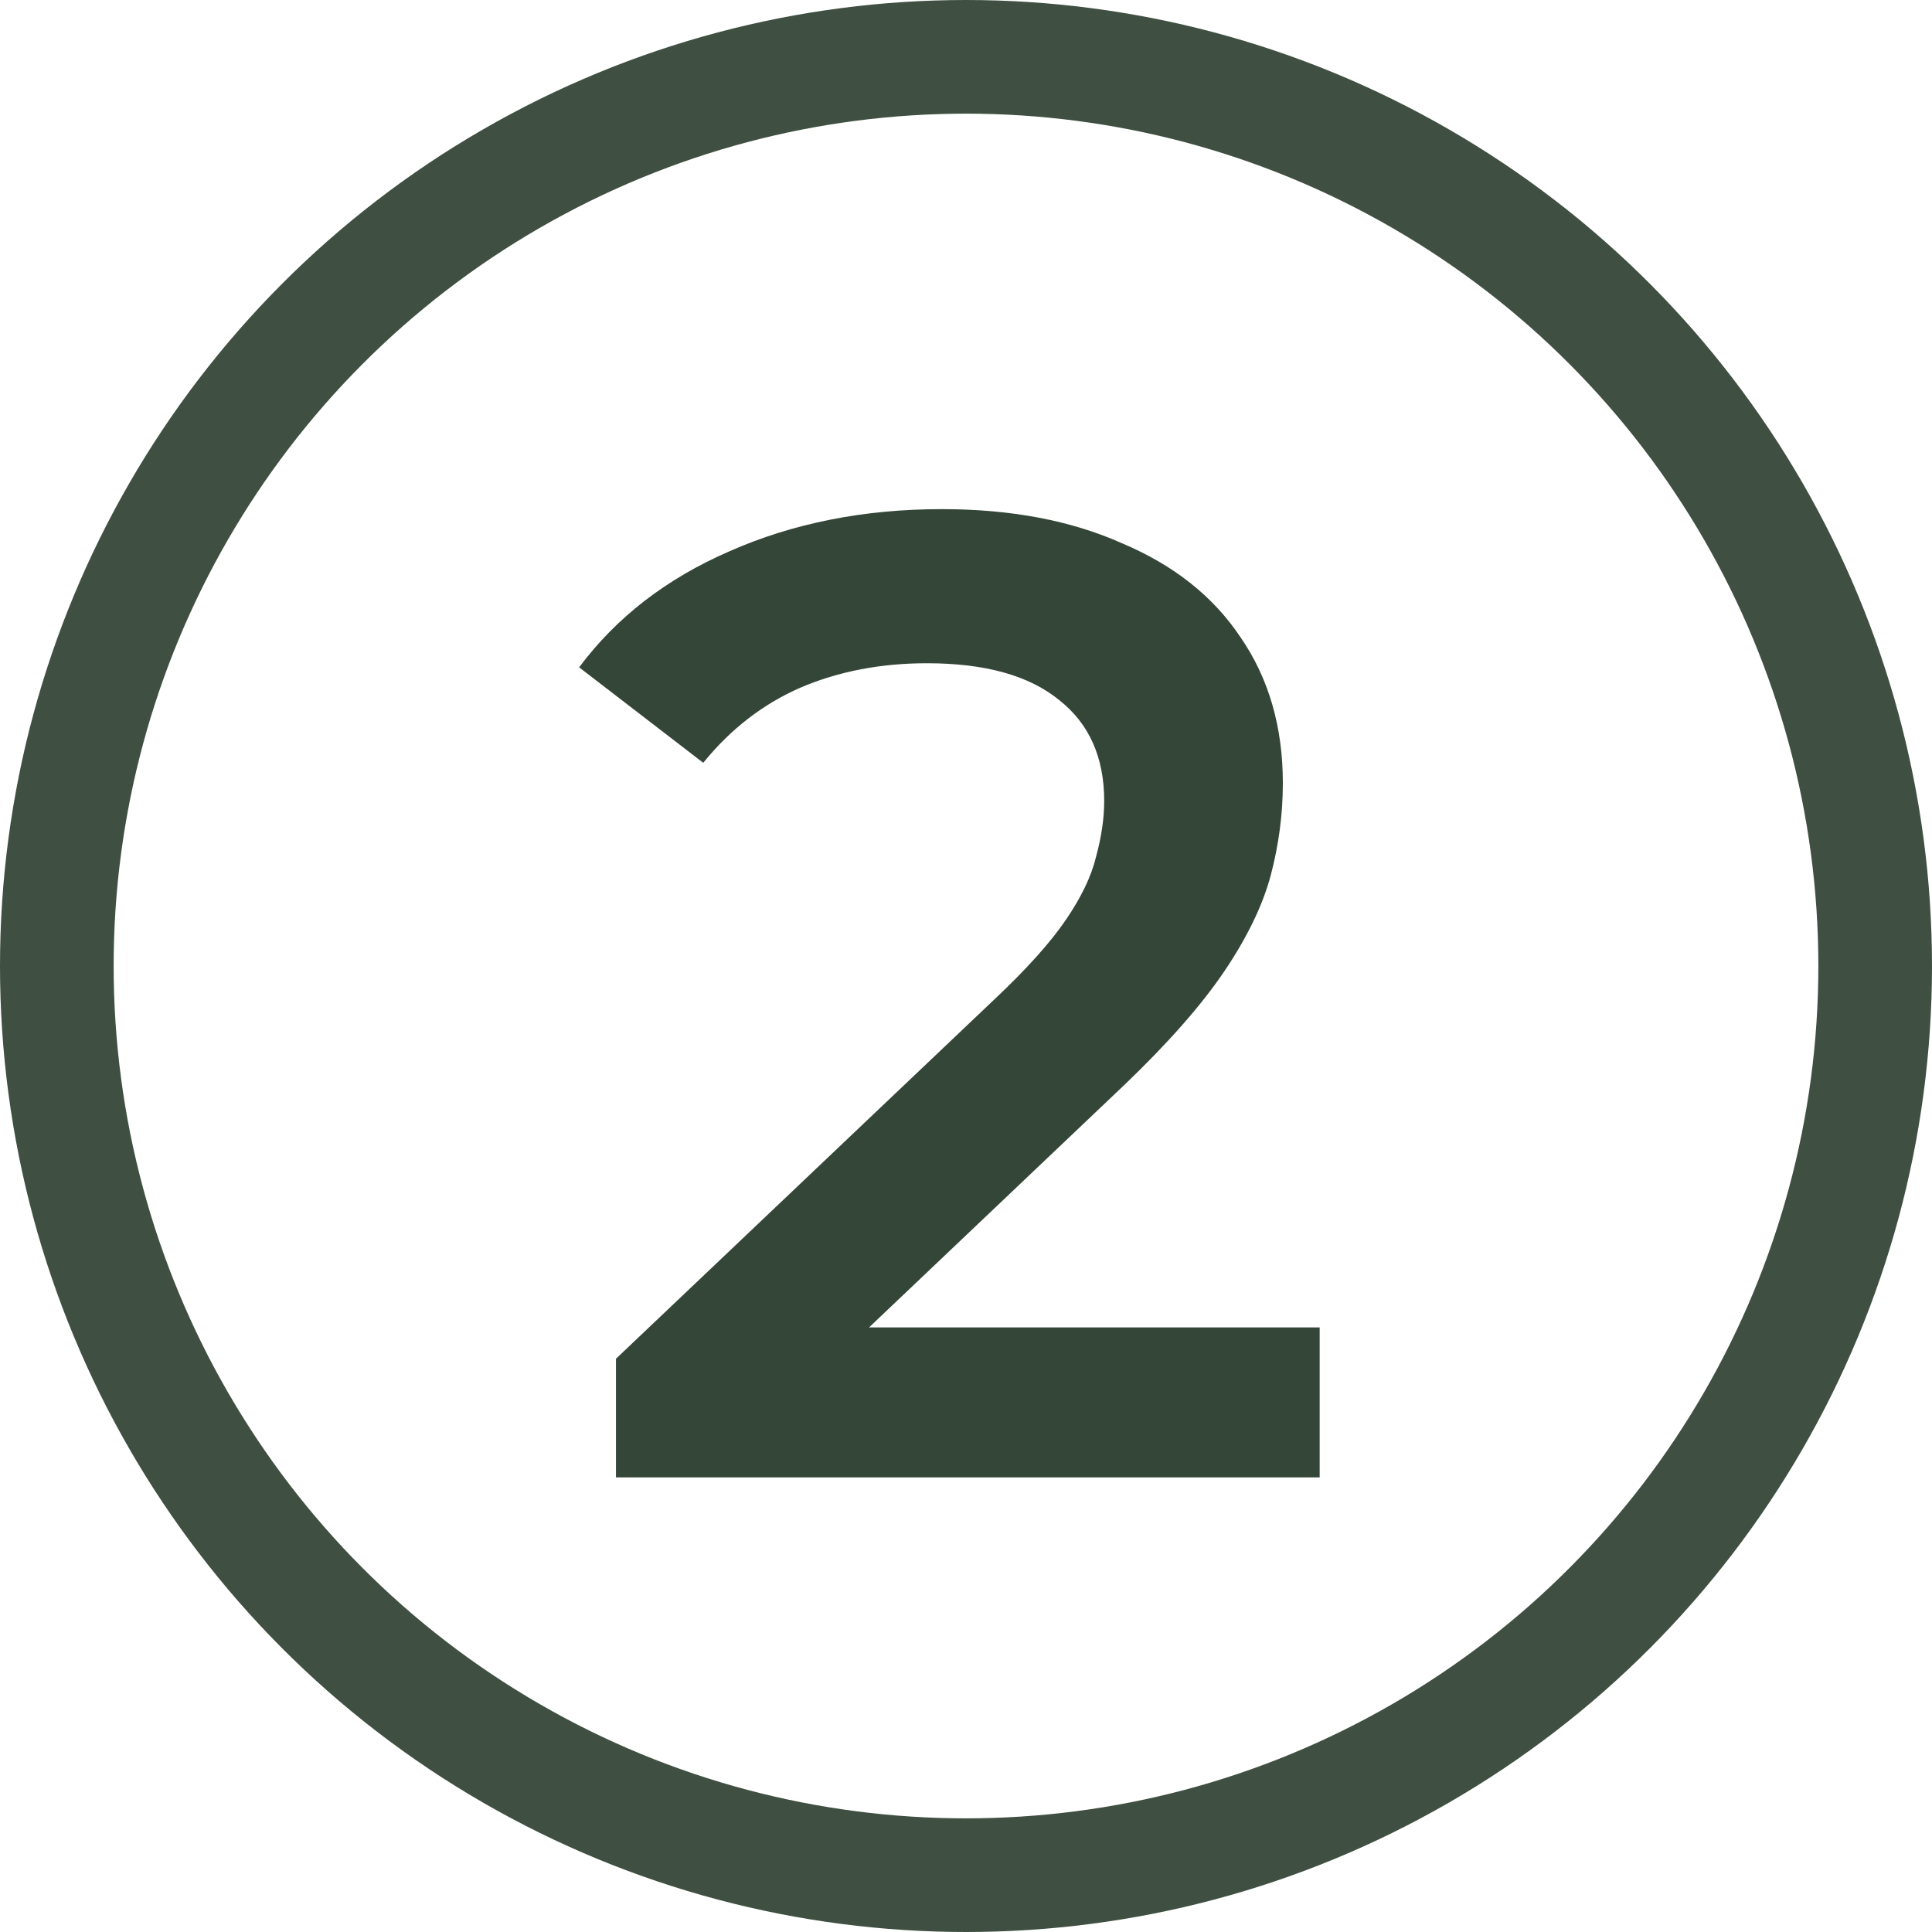
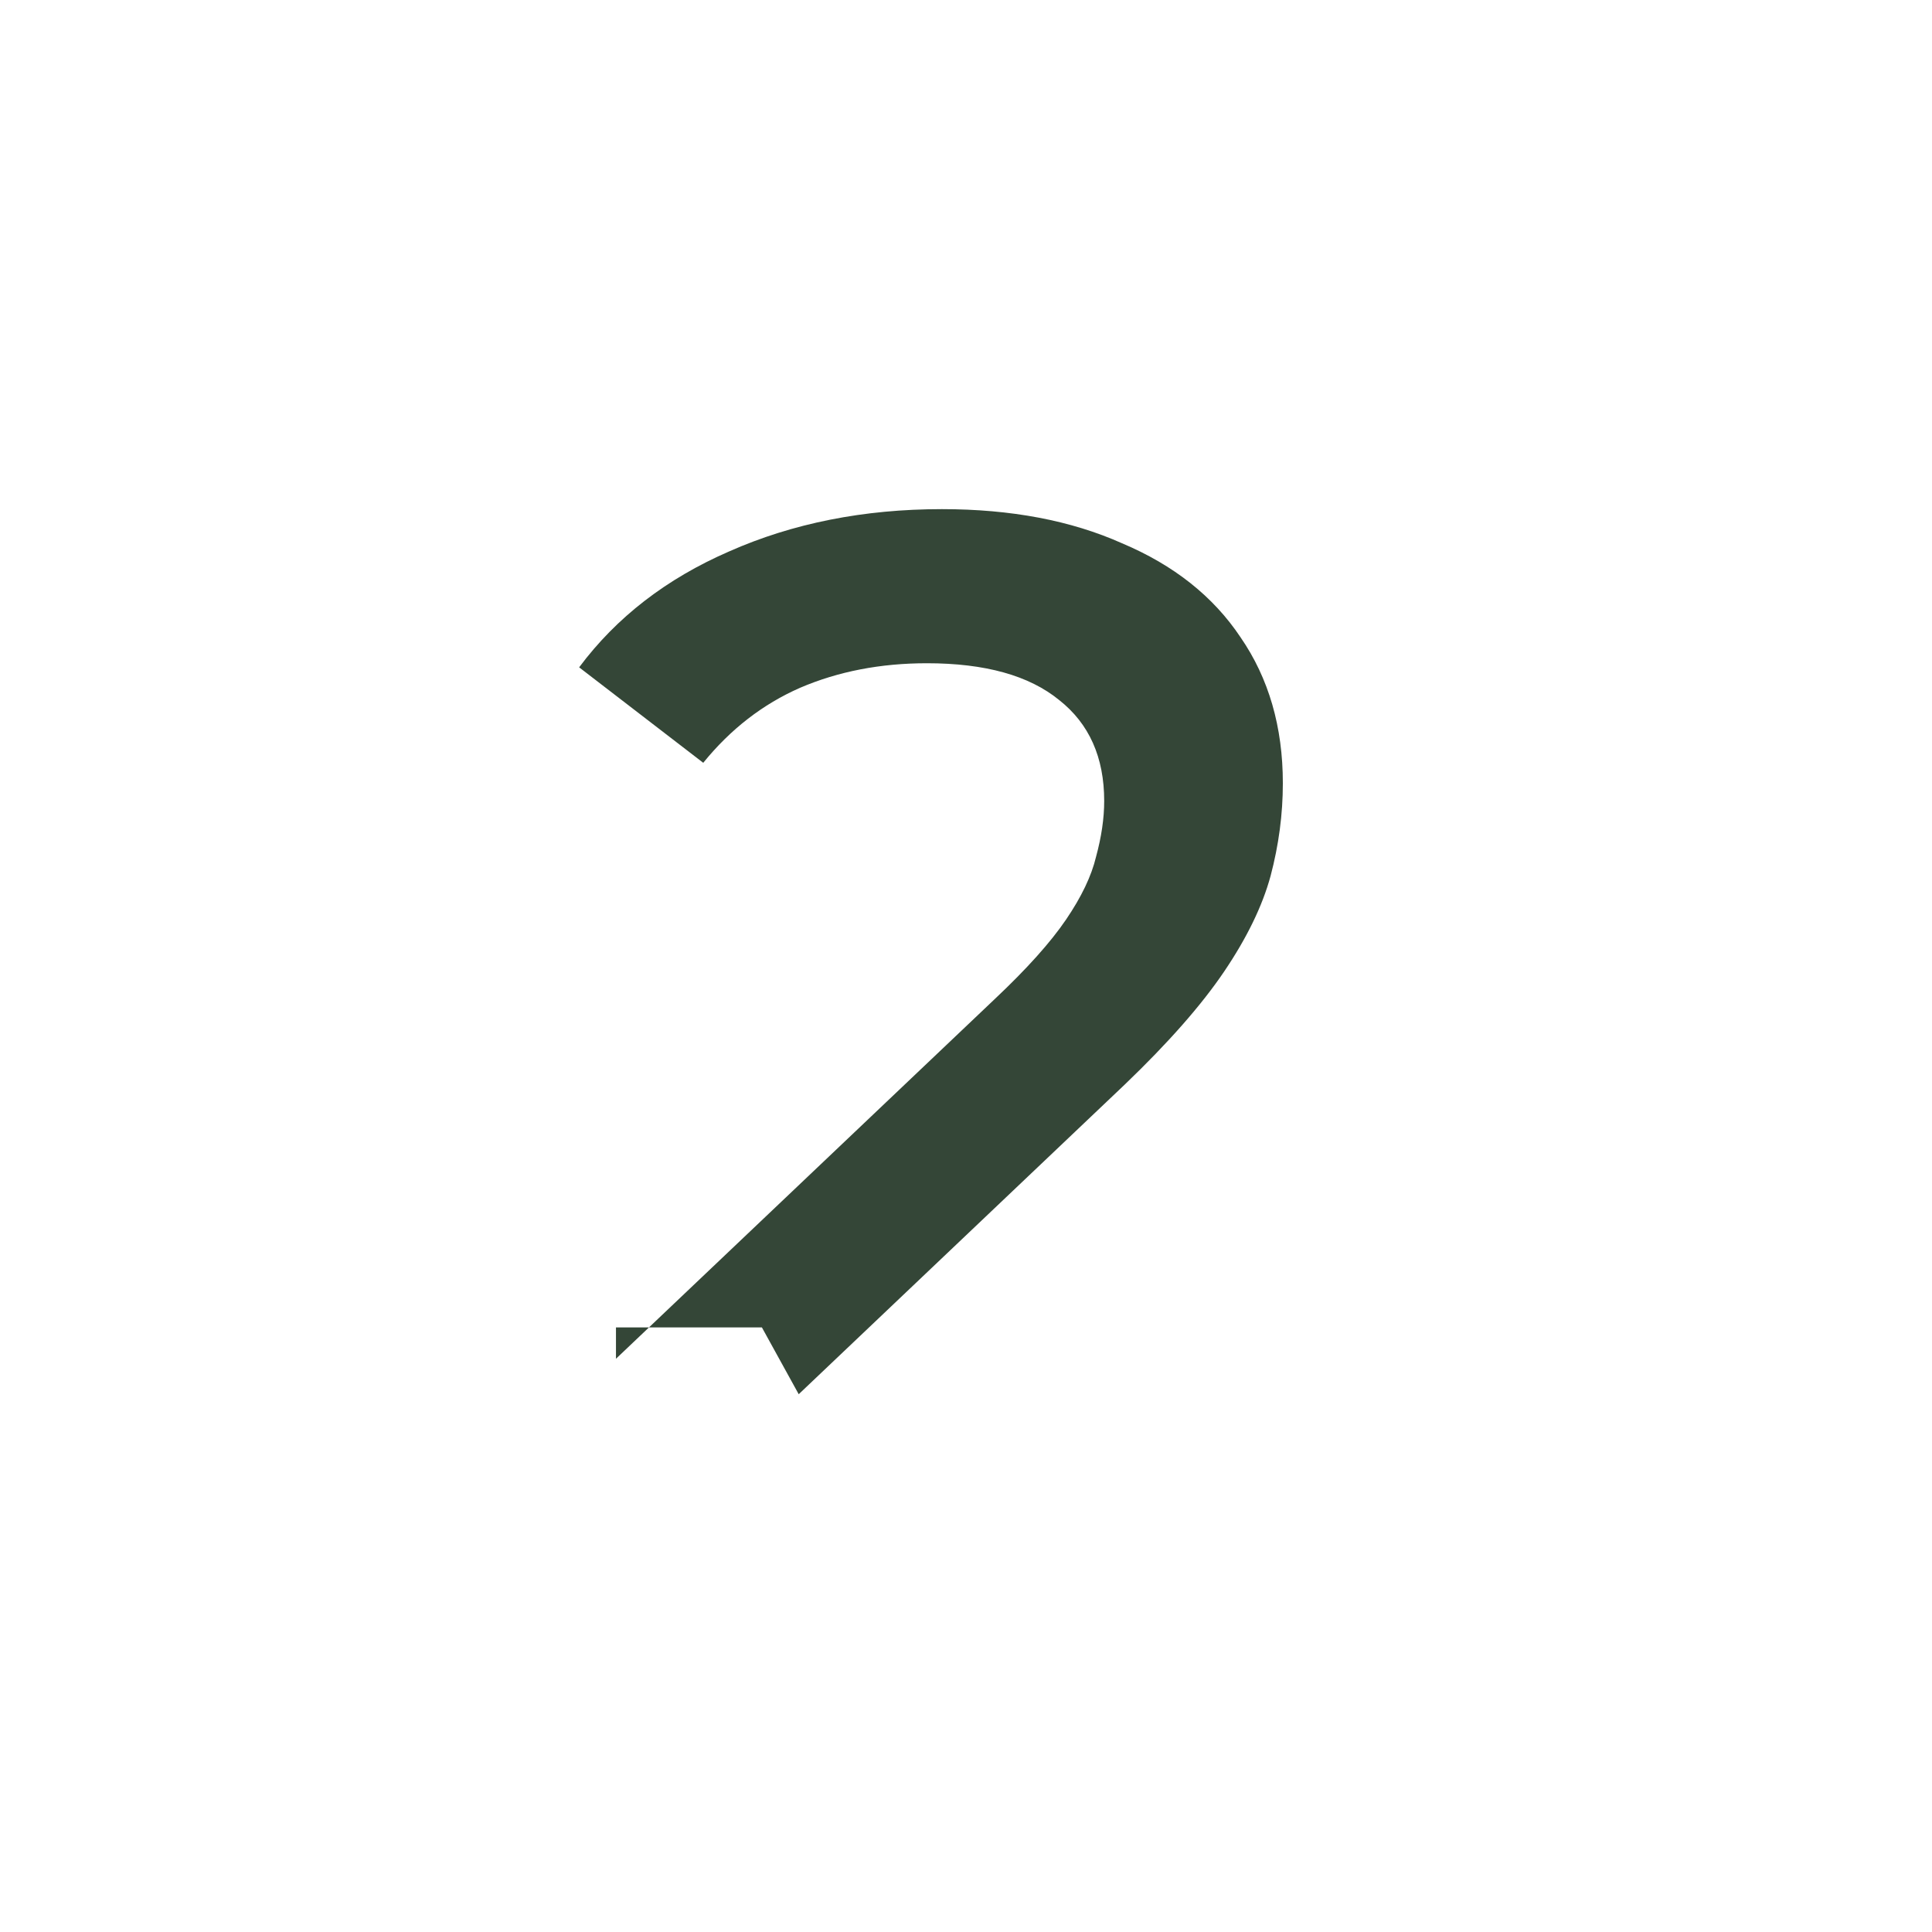
<svg xmlns="http://www.w3.org/2000/svg" width="51" height="51" viewBox="0 0 51 51" fill="none">
-   <circle cx="25.5" cy="25.5" r="24" stroke="#3F4F41" stroke-width="3" />
-   <path d="M16.26 39V35.868L26.268 26.364C27.108 25.572 27.732 24.876 28.14 24.276C28.548 23.676 28.812 23.124 28.932 22.62C29.076 22.092 29.148 21.6 29.148 21.144C29.148 19.992 28.752 19.104 27.96 18.48C27.168 17.832 26.004 17.508 24.468 17.508C23.244 17.508 22.128 17.724 21.12 18.156C20.136 18.588 19.284 19.248 18.564 20.136L15.288 17.616C16.272 16.296 17.592 15.276 19.248 14.556C20.928 13.812 22.8 13.44 24.864 13.44C26.688 13.44 28.272 13.74 29.616 14.34C30.984 14.916 32.028 15.744 32.748 16.824C33.492 17.904 33.864 19.188 33.864 20.676C33.864 21.492 33.756 22.308 33.54 23.124C33.324 23.916 32.916 24.756 32.316 25.644C31.716 26.532 30.84 27.528 29.688 28.632L21.084 36.804L20.112 35.04H34.836V39H16.26Z" fill="#344637" />
+   <path d="M16.26 39V35.868L26.268 26.364C27.108 25.572 27.732 24.876 28.14 24.276C28.548 23.676 28.812 23.124 28.932 22.62C29.076 22.092 29.148 21.6 29.148 21.144C29.148 19.992 28.752 19.104 27.96 18.48C27.168 17.832 26.004 17.508 24.468 17.508C23.244 17.508 22.128 17.724 21.12 18.156C20.136 18.588 19.284 19.248 18.564 20.136L15.288 17.616C16.272 16.296 17.592 15.276 19.248 14.556C20.928 13.812 22.8 13.44 24.864 13.44C26.688 13.44 28.272 13.74 29.616 14.34C30.984 14.916 32.028 15.744 32.748 16.824C33.492 17.904 33.864 19.188 33.864 20.676C33.864 21.492 33.756 22.308 33.54 23.124C33.324 23.916 32.916 24.756 32.316 25.644C31.716 26.532 30.84 27.528 29.688 28.632L21.084 36.804L20.112 35.04H34.836H16.26Z" fill="#344637" />
</svg>